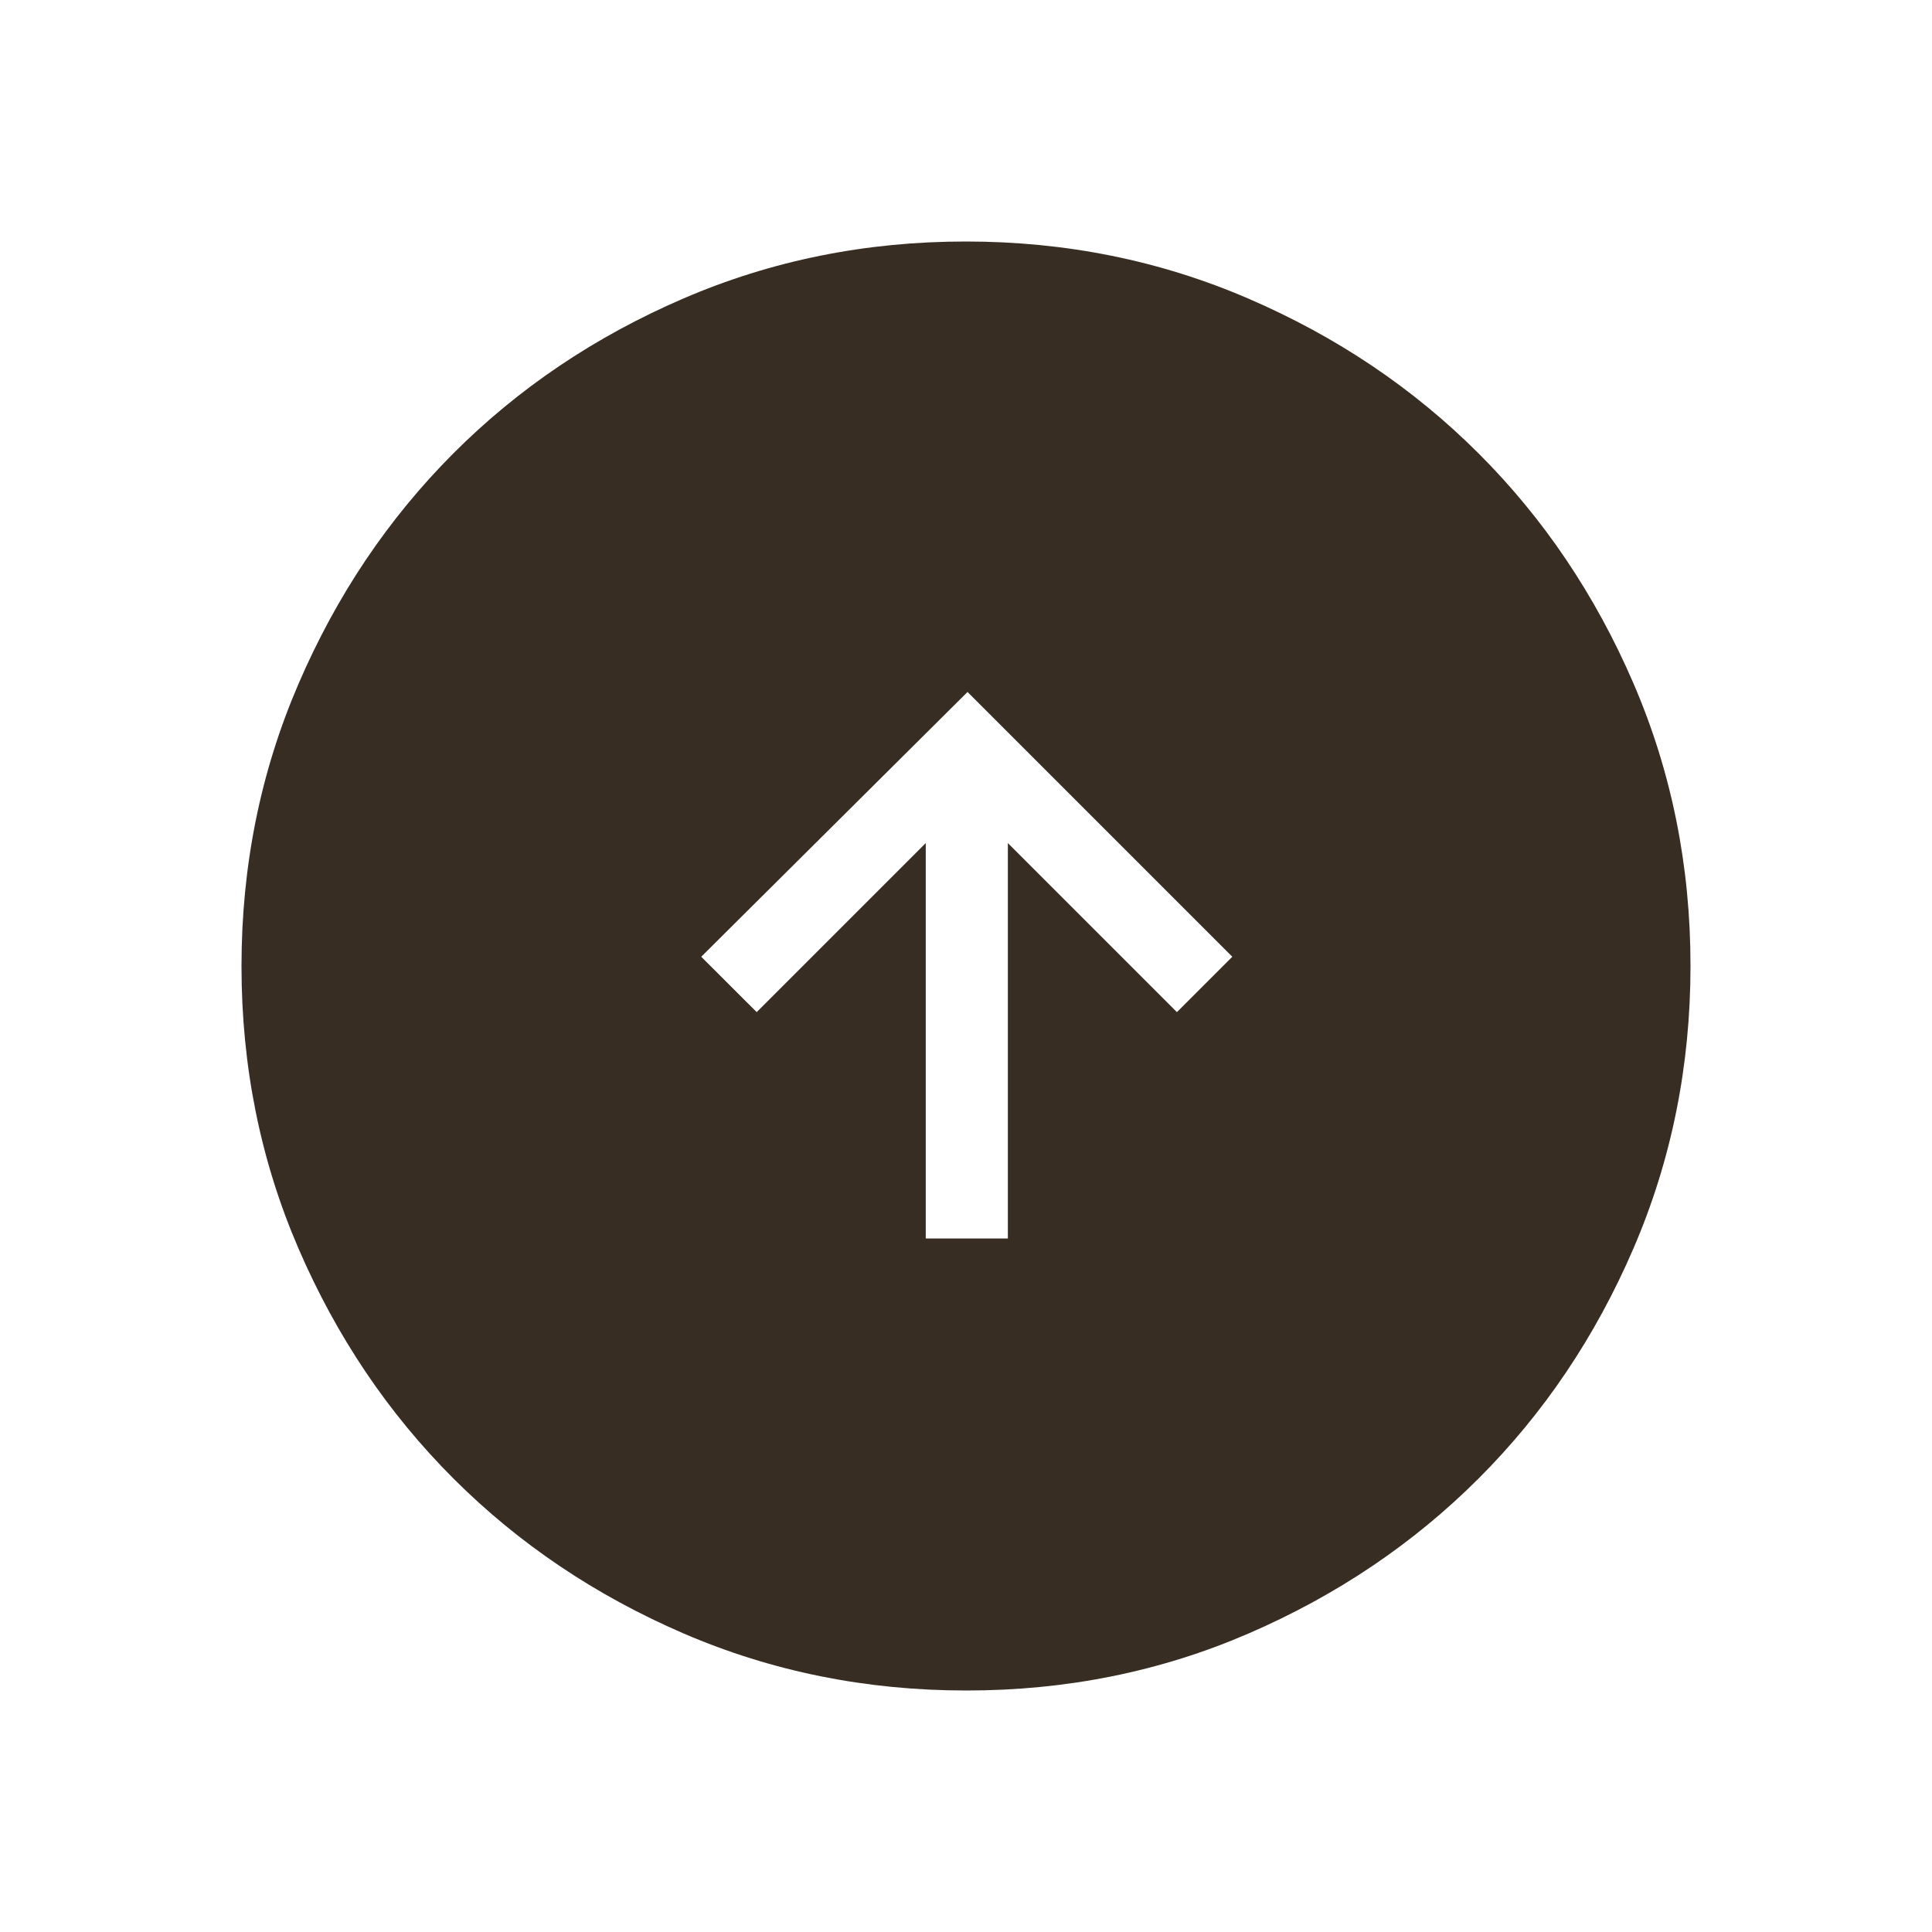
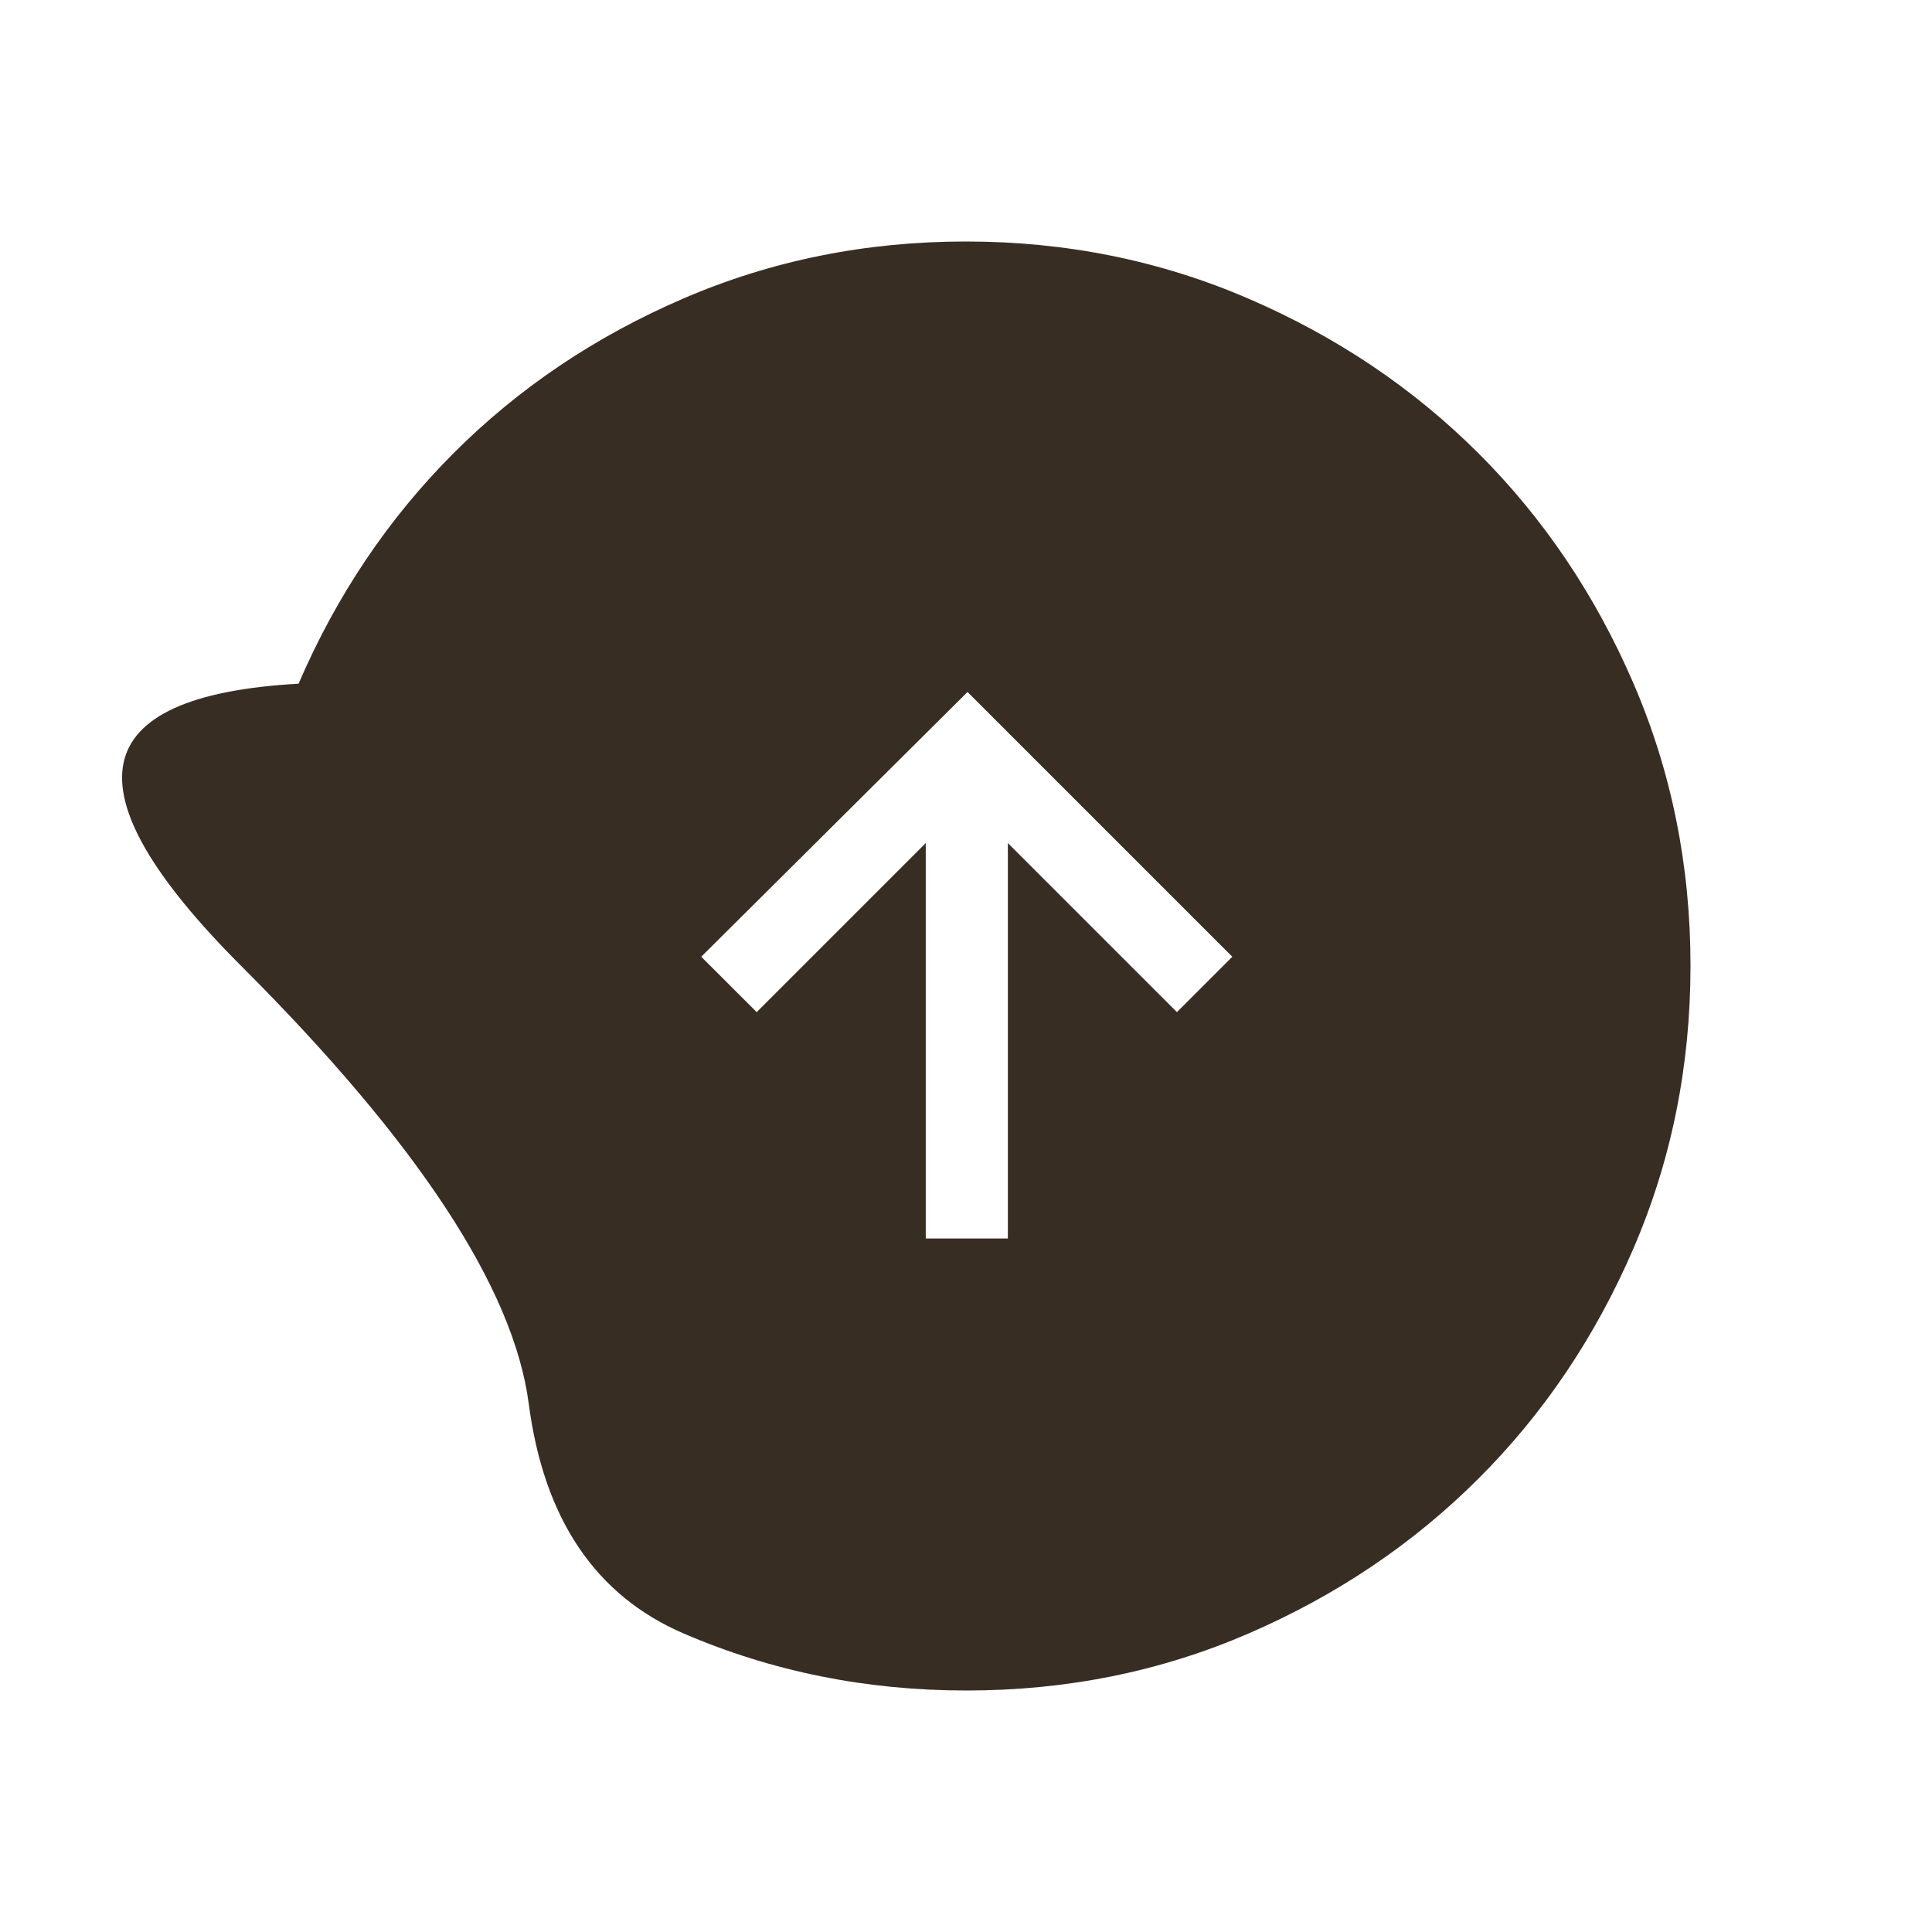
<svg xmlns="http://www.w3.org/2000/svg" width="48" height="48" viewBox="0 0 24 24">
-   <path fill="#382d23" d="M11.5 15.385h1.02v-4.912l2.1 2.1l.688-.688l-3.289-3.289l-3.308 3.289l.689.688l2.1-2.1zM12.003 21q-1.866 0-3.51-.708q-1.643-.709-2.859-1.924t-1.925-2.856T3 12.003t.709-3.51Q4.417 6.85 5.63 5.634t2.857-1.925T11.997 3t3.51.709q1.643.708 2.859 1.922t1.925 2.857t.709 3.509t-.708 3.51t-1.924 2.859t-2.856 1.925t-3.509.709" />
+   <path fill="#382d23" d="M11.5 15.385h1.02v-4.912l2.1 2.1l.688-.688l-3.289-3.289l-3.308 3.289l.689.688l2.1-2.1zM12.003 21q-1.866 0-3.51-.708t-1.925-2.856T3 12.003t.709-3.51Q4.417 6.85 5.63 5.634t2.857-1.925T11.997 3t3.51.709q1.643.708 2.859 1.922t1.925 2.857t.709 3.509t-.708 3.51t-1.924 2.859t-2.856 1.925t-3.509.709" />
</svg>